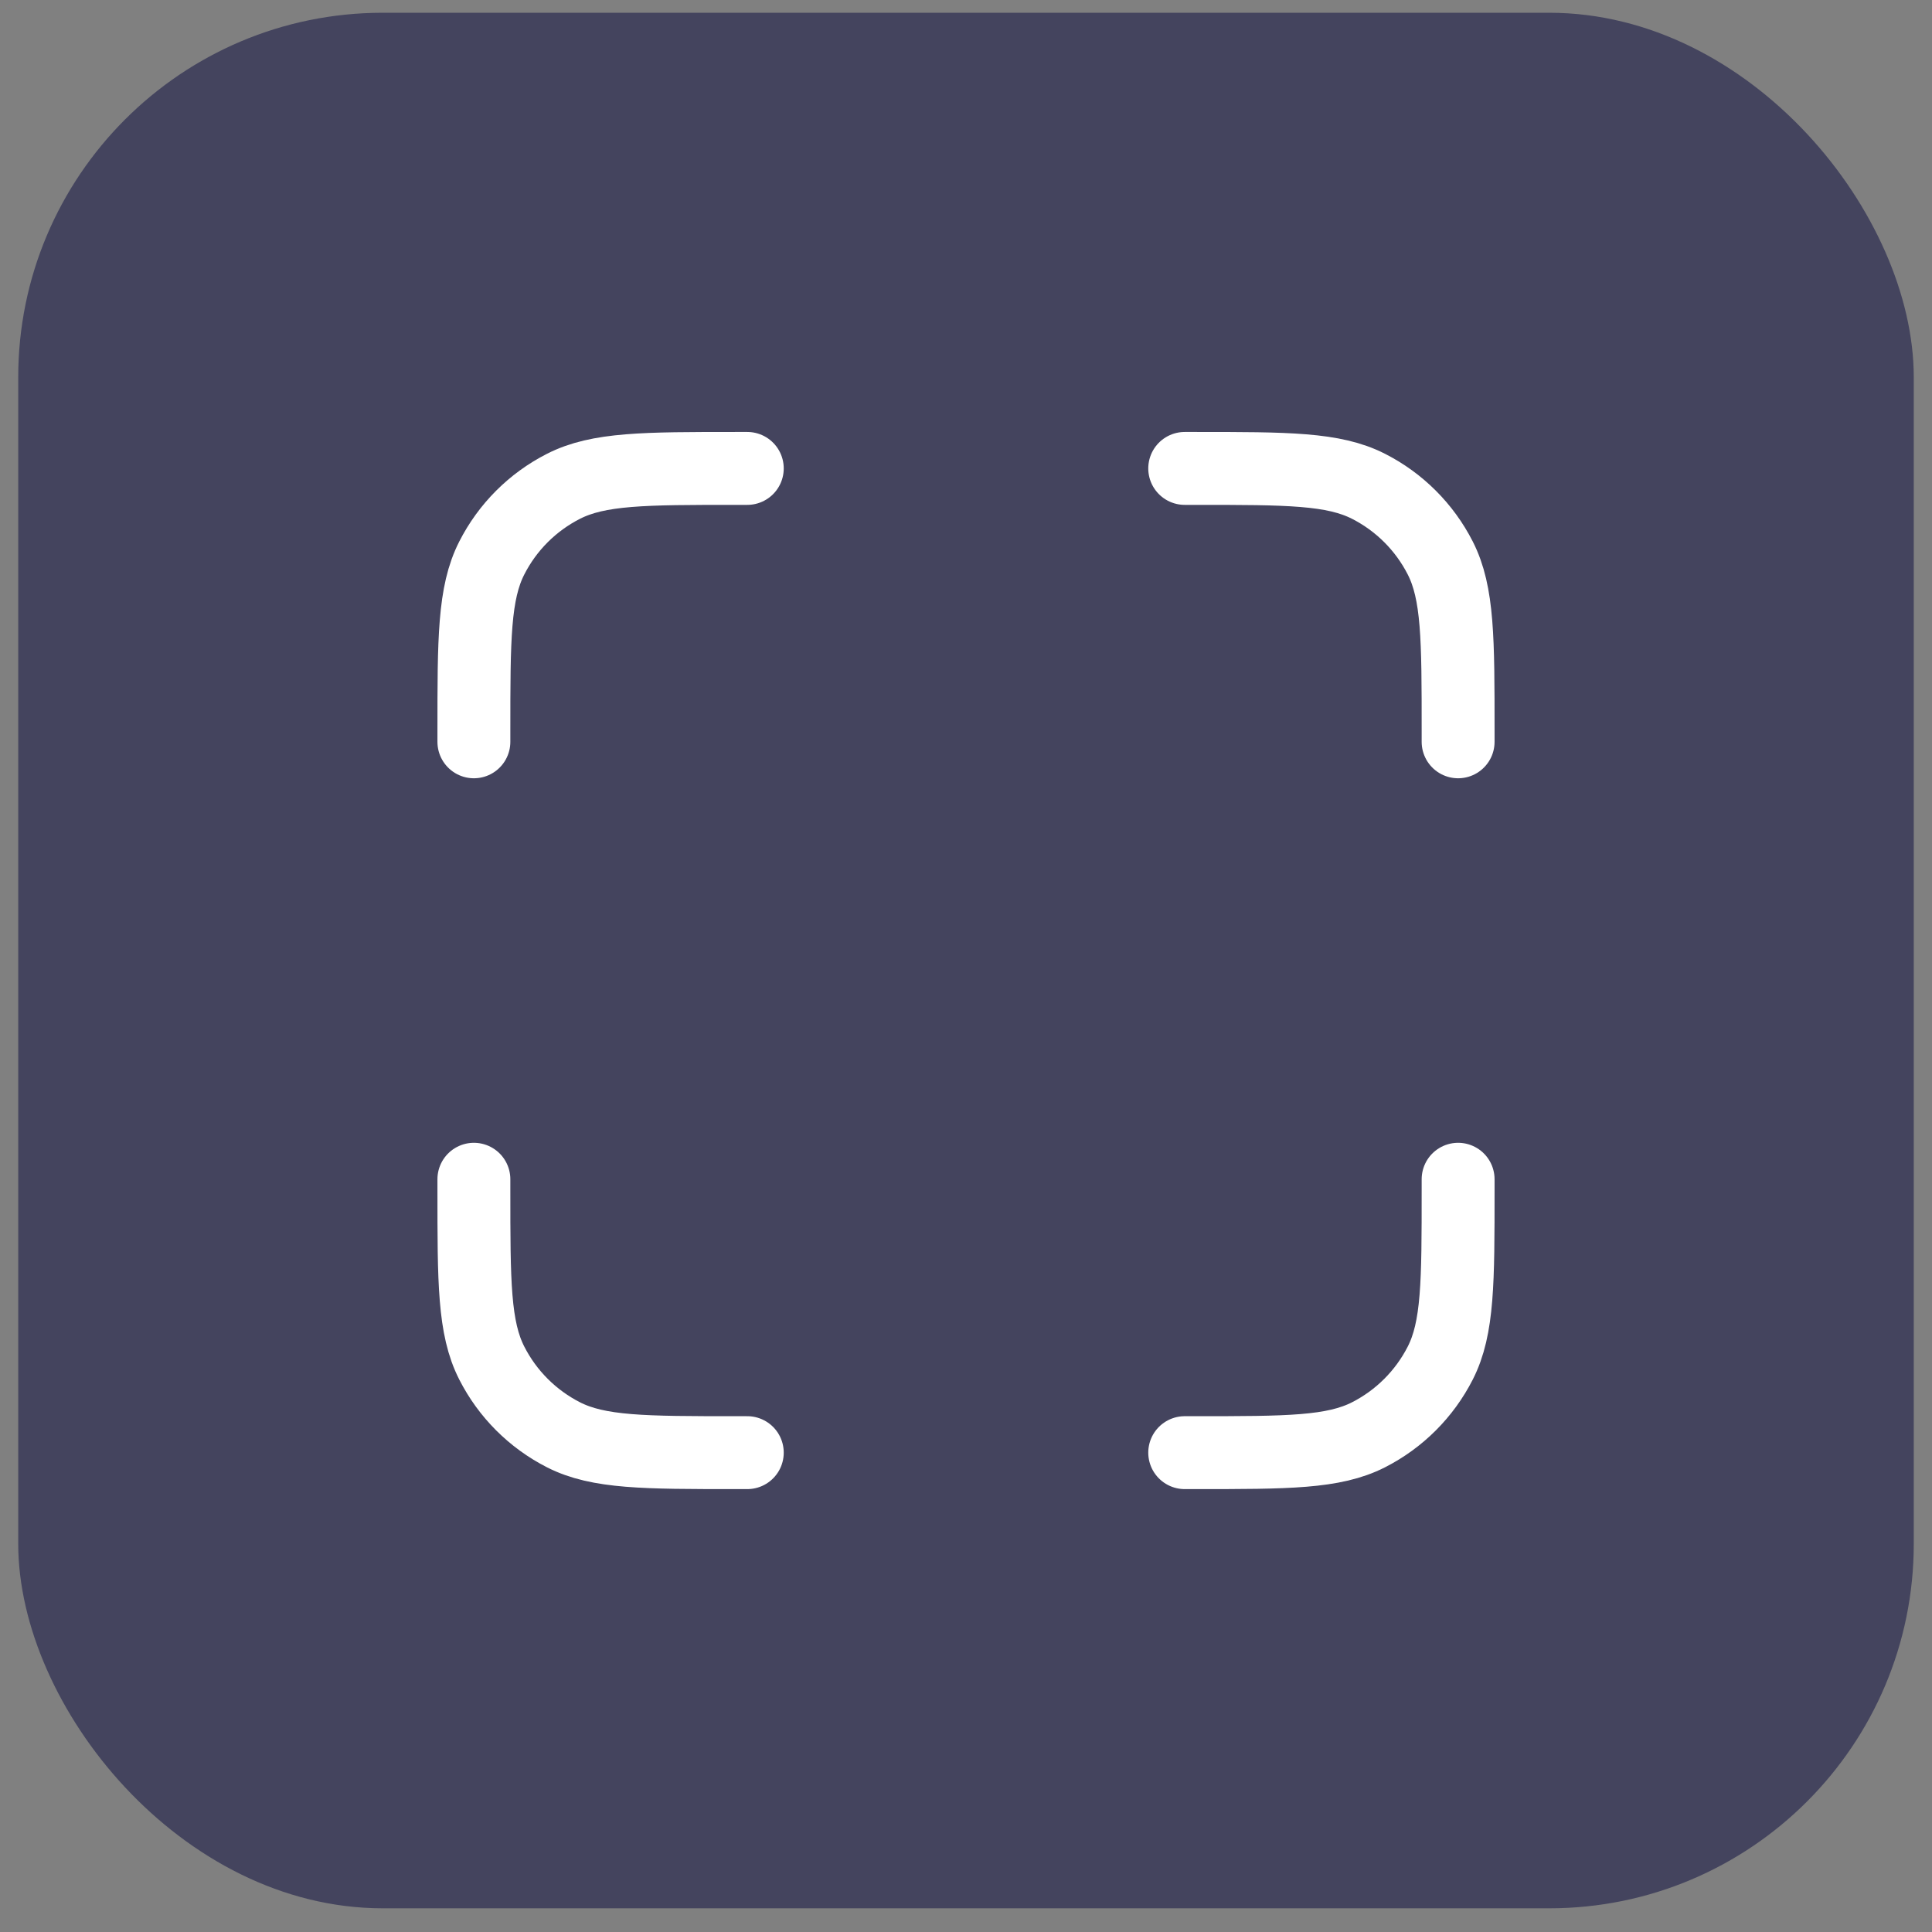
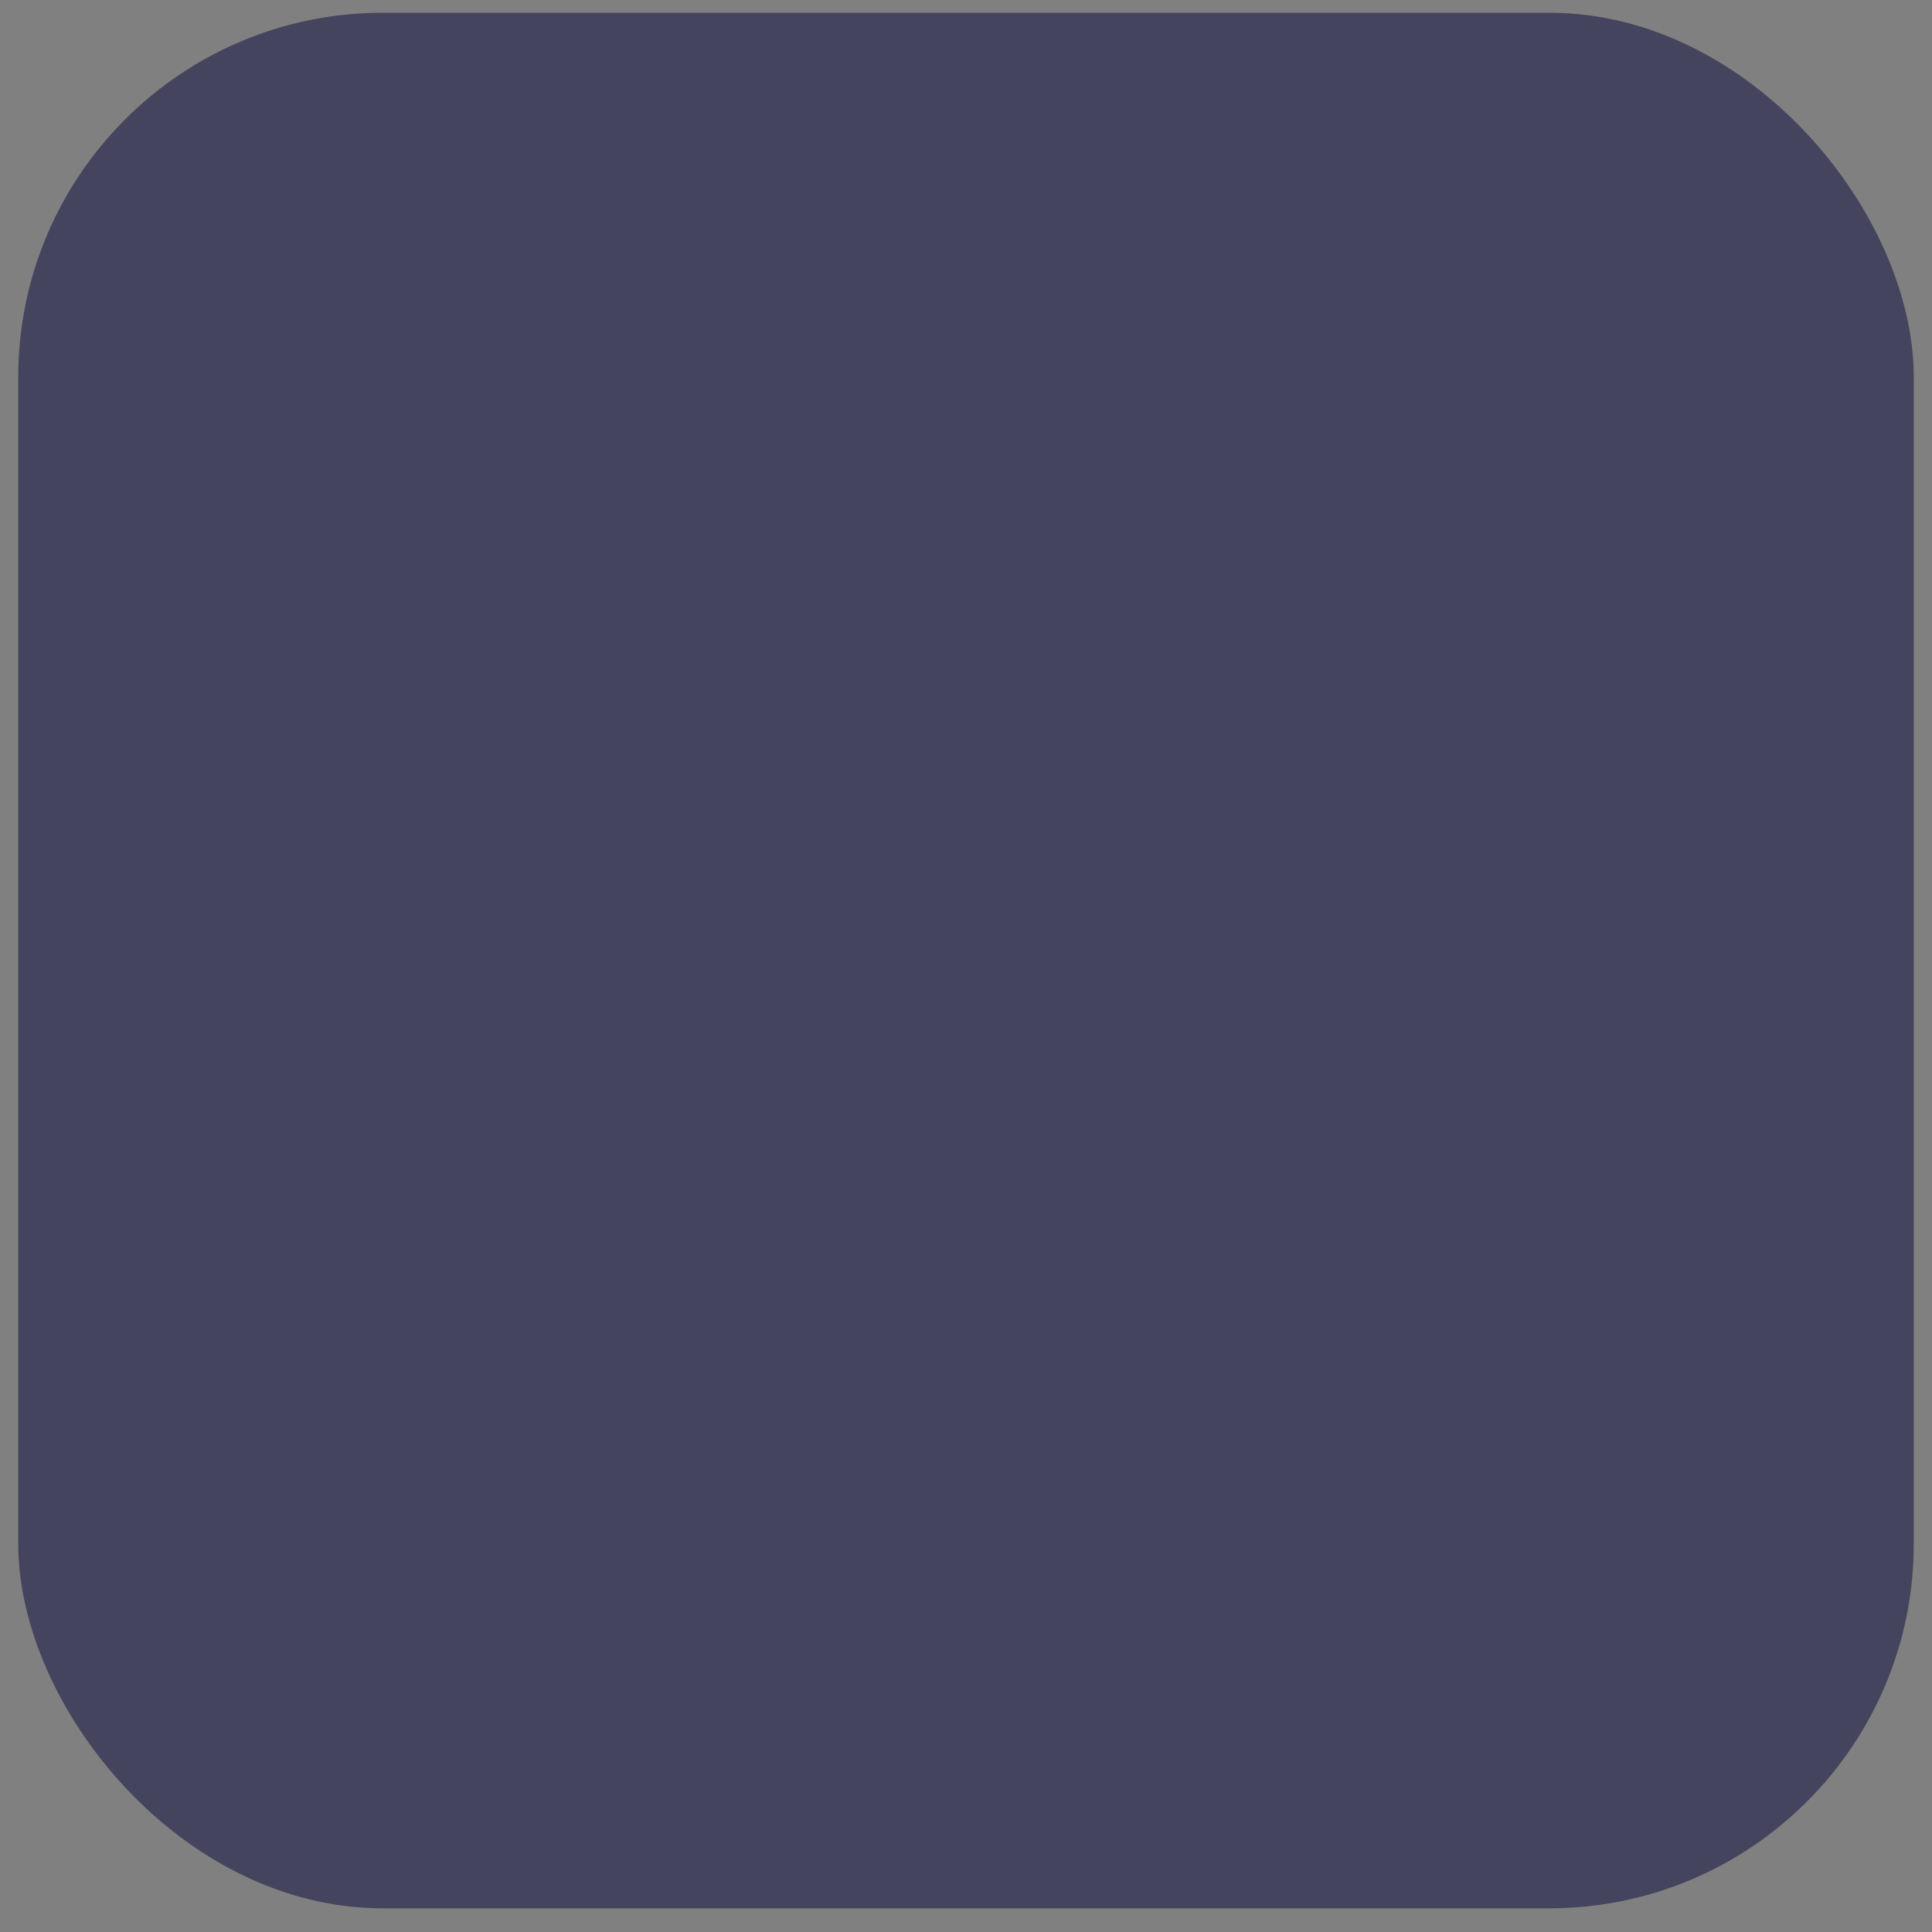
<svg xmlns="http://www.w3.org/2000/svg" width="53" height="53" viewBox="0 0 53 53" fill="none">
  <rect x="0" y="0" width="53" height="53" fill="#808080" stroke="none" />
  <rect x="0.5" y="0.35" width="52" height="52" rx="10" fill="#44445E" />
-   <path d="M20.5 12.85H20.2C17.68 12.85 16.42 12.85 15.457 13.341C14.61 13.772 13.922 14.46 13.491 15.307C13 16.27 13 17.53 13 20.05V20.35M20.5 39.85H20.2C17.68 39.85 16.42 39.85 15.457 39.36C14.61 38.928 13.922 38.24 13.491 37.393C13 36.431 13 35.17 13 32.65V32.35M40 20.35V20.05C40 17.53 40 16.27 39.51 15.307C39.078 14.46 38.39 13.772 37.543 13.341C36.58 12.85 35.32 12.85 32.8 12.85H32.5M40 32.35V32.65C40 35.17 40 36.431 39.51 37.393C39.078 38.24 38.39 38.928 37.543 39.36C36.58 39.85 35.32 39.85 32.8 39.85H32.5" stroke="white" stroke-width="2" stroke-linecap="round" stroke-linejoin="round" />
</svg>